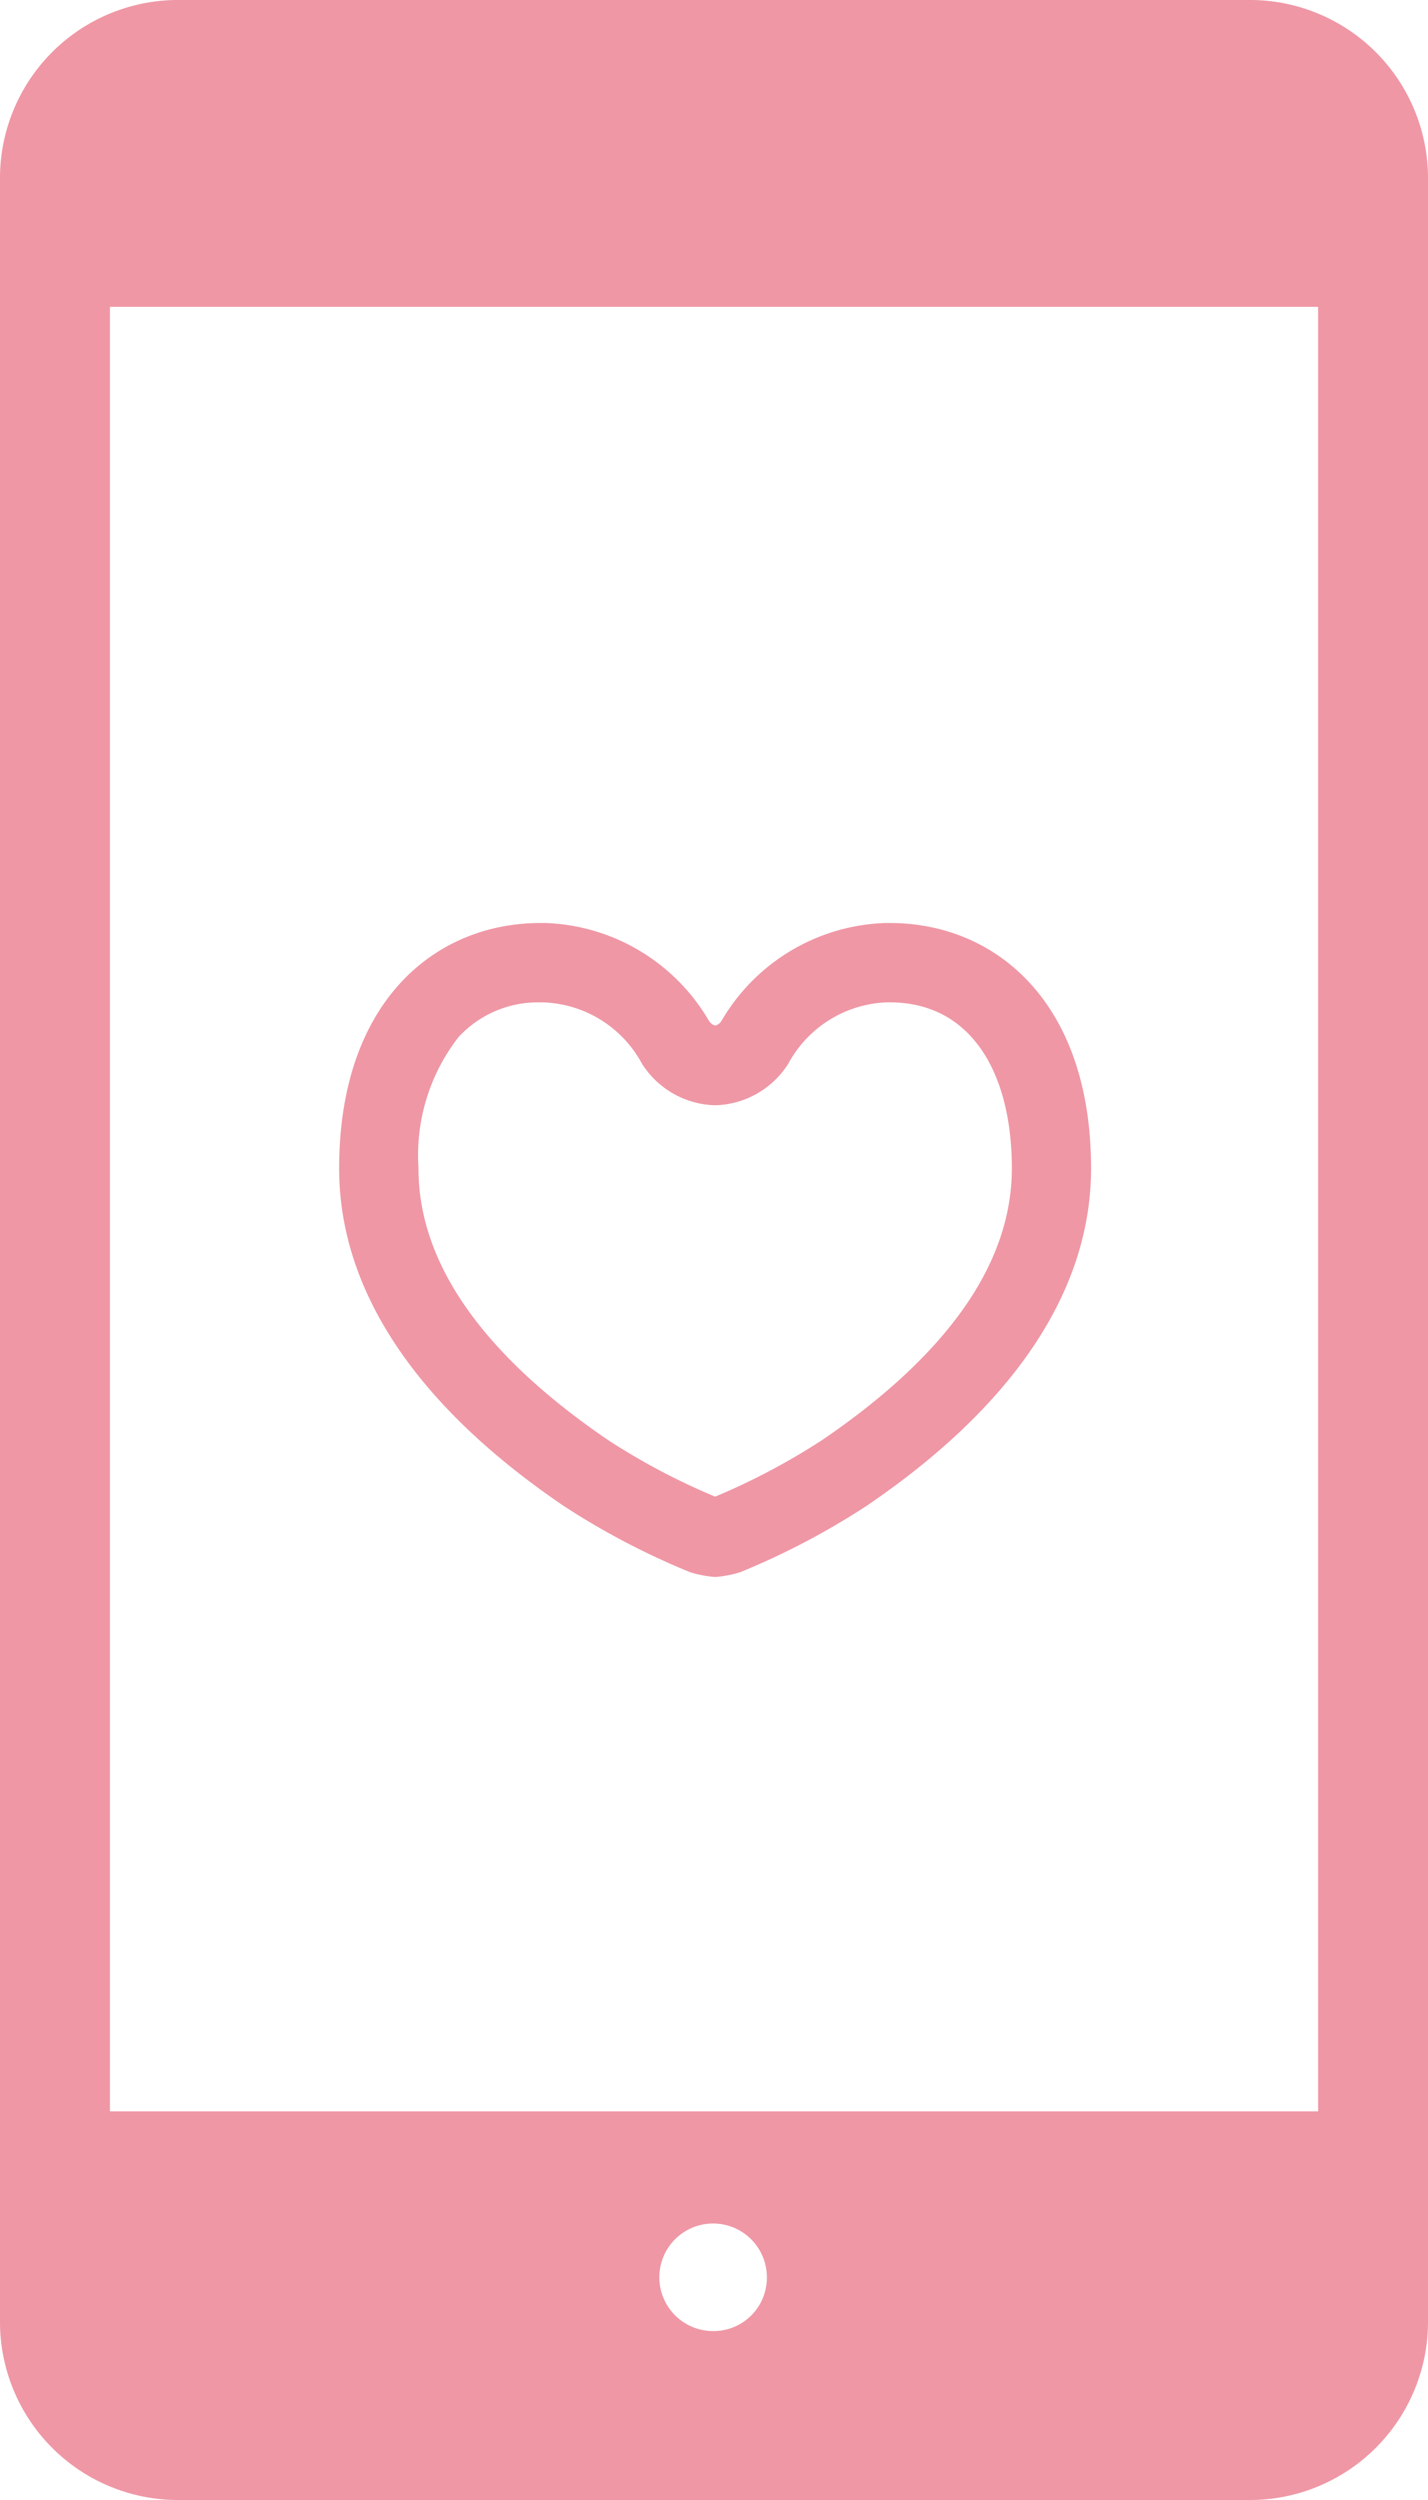
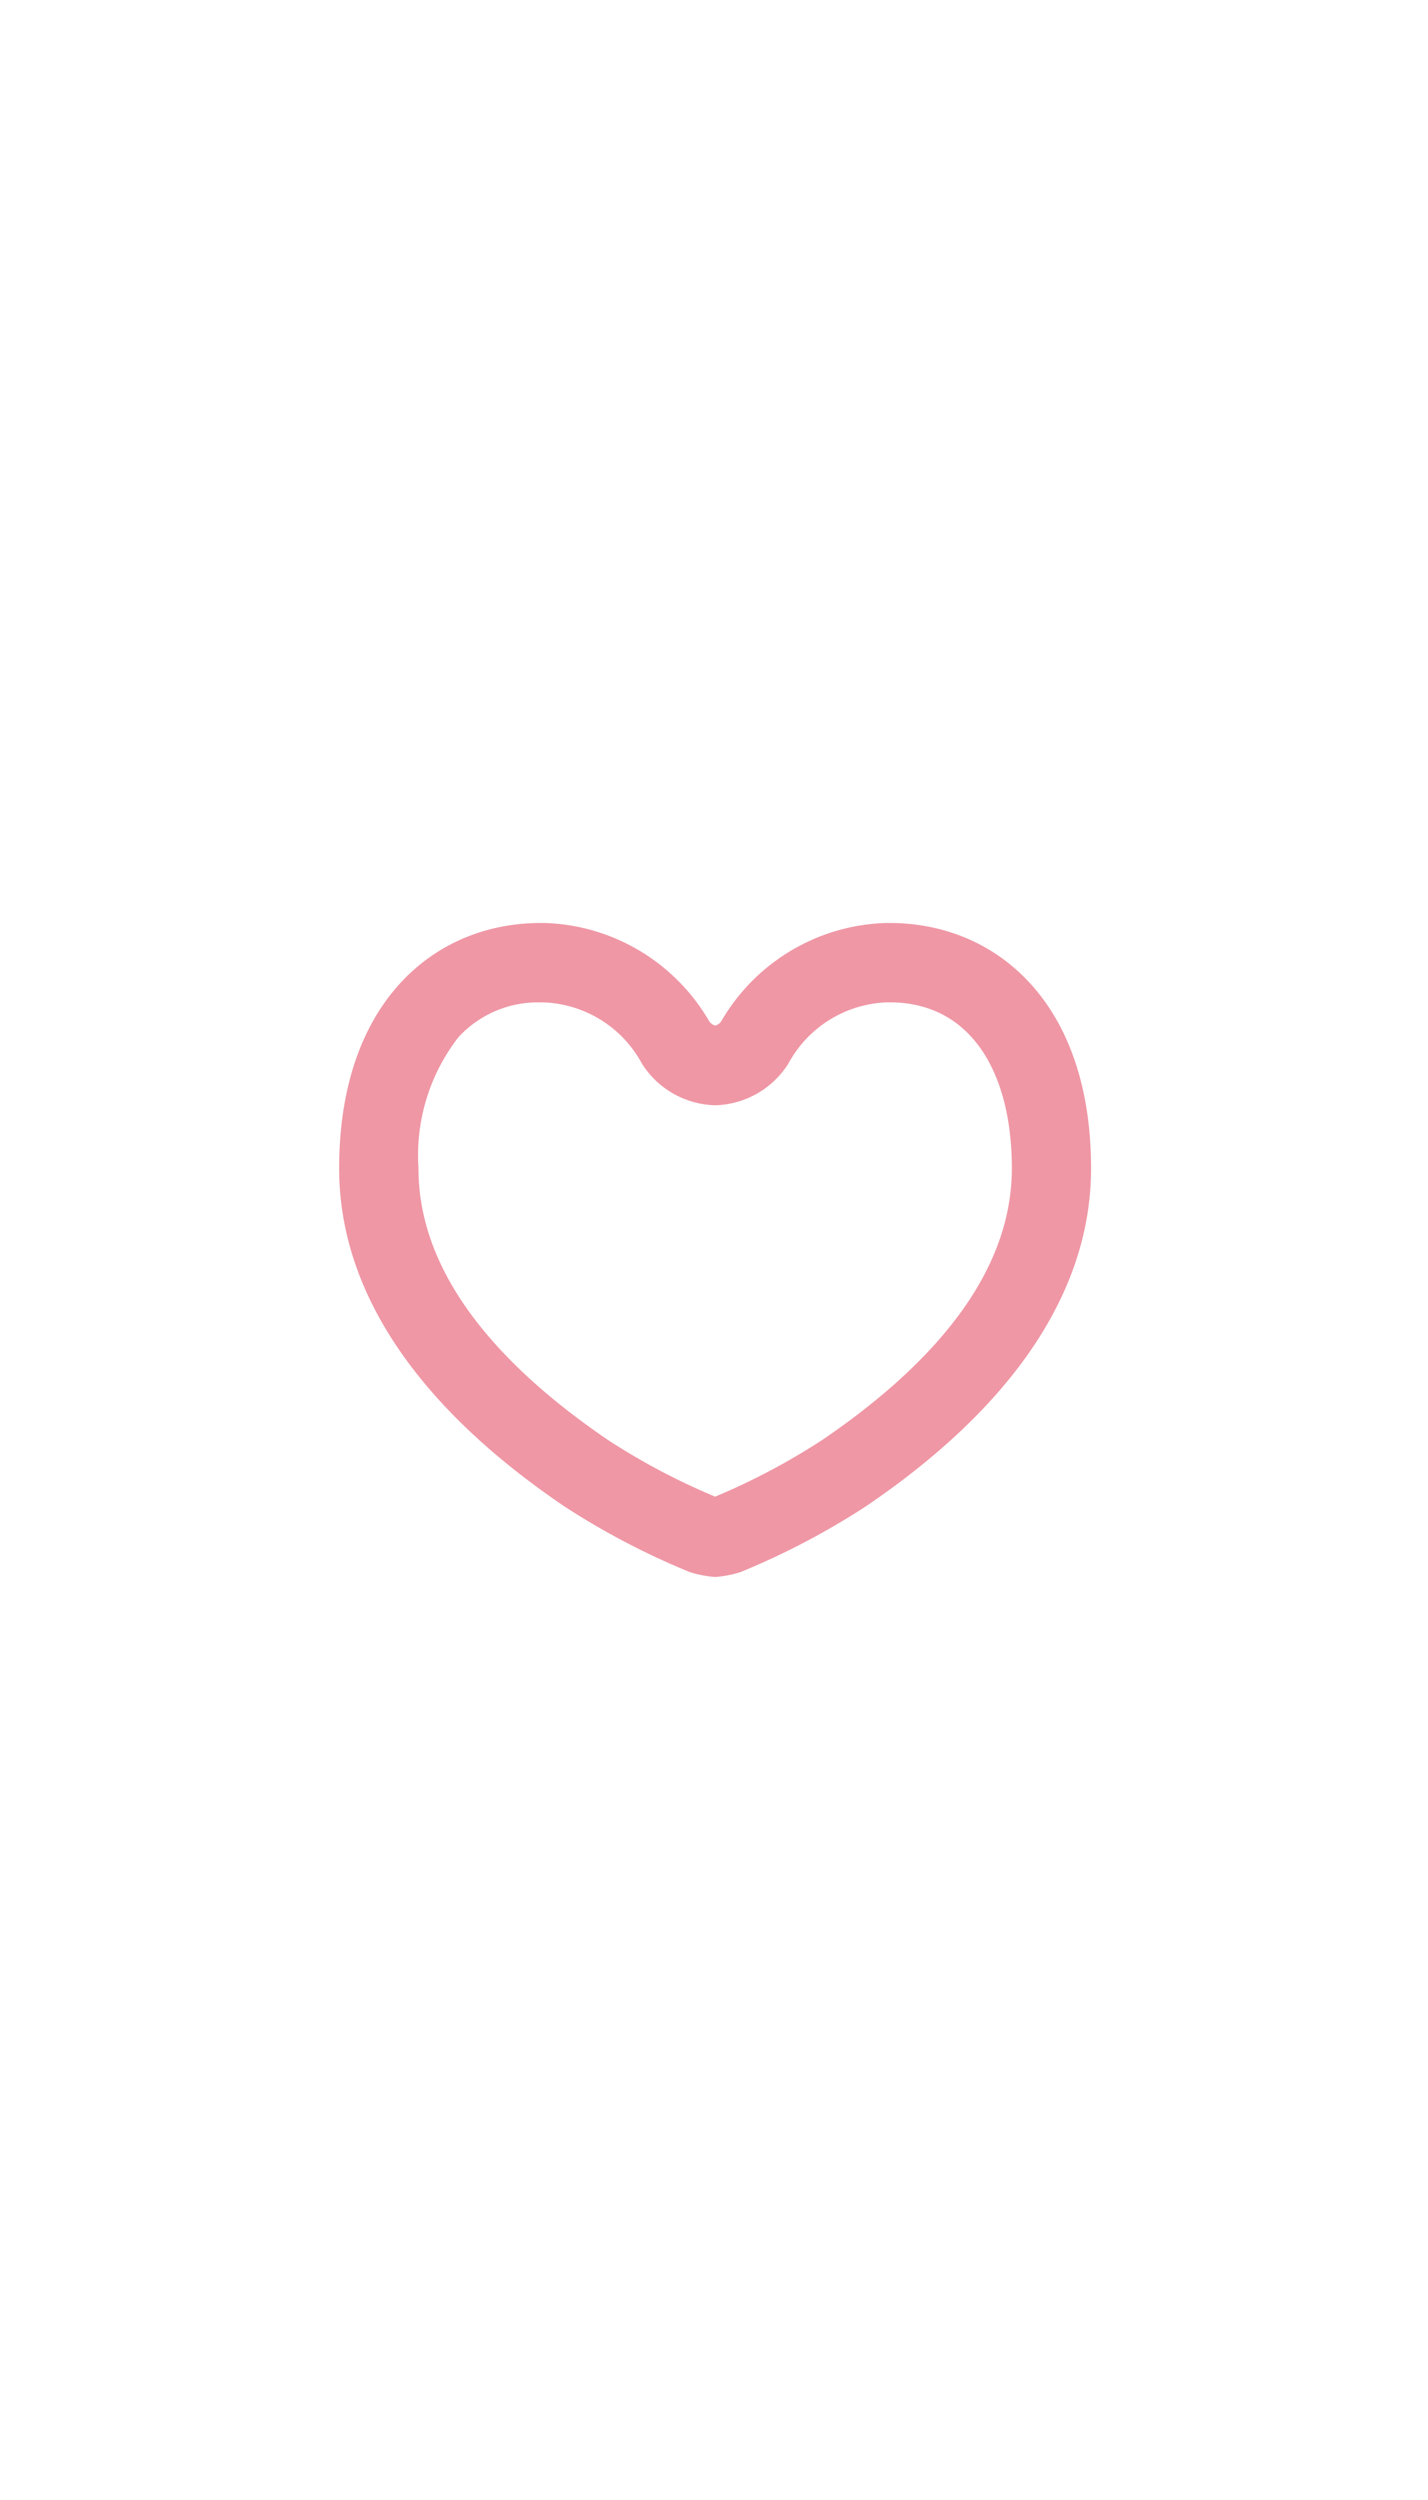
<svg xmlns="http://www.w3.org/2000/svg" width="40" height="70" viewBox="0 0 40 70">
  <g id="グループ_12002" data-name="グループ 12002" transform="translate(-340 -3592)">
    <g id="可愛いハートアイコン2" transform="translate(349 3618.344)">
      <path id="パス_68781" data-name="パス 68781" d="M14.922,35.11h-.113a5.022,5.022,0,0,0-4.172,2.5.786.786,0,0,1-.6.377.786.786,0,0,1-.605-.377,5.022,5.022,0,0,0-4.172-2.5H5.142C2.433,35.11,0,37.12,0,41.483s3.749,7.455,6.062,9.03a20.522,20.522,0,0,0,3.428,1.8,2.539,2.539,0,0,0,.542.107,2.541,2.541,0,0,0,.542-.107A20.522,20.522,0,0,0,14,50.512c2.313-1.575,6.062-4.669,6.062-9.03S17.631,35.11,14.922,35.11ZM13.312,49.5a19.3,19.3,0,0,1-3.145,1.658l-.134.03-.135-.03A19.162,19.162,0,0,1,6.75,49.5c-3.668-2.5-5.528-5.2-5.528-8.019a5.89,5.89,0,0,1,1.24-4,3.525,3.525,0,0,1,2.68-1.148h.091a3.763,3.763,0,0,1,3.178,1.959,2,2,0,0,0,1.589.92h.065a2,2,0,0,0,1.583-.912,3.772,3.772,0,0,1,3.187-1.968h.088c2.417,0,3.92,1.974,3.92,5.151C18.842,44.306,16.983,47,13.312,49.5Z" transform="translate(1 -35.11)" fill="#ef97a5" stroke="#ef97a5" stroke-width="1" />
    </g>
    <g id="スマートフォンのアイコン素材" transform="translate(340 3592)">
-       <path id="パス_68784" data-name="パス 68784" d="M142.119,0H111.975a4.987,4.987,0,0,0-4.928,5.02V64.978A4.988,4.988,0,0,0,111.975,70h30.144a4.99,4.99,0,0,0,4.928-5.022V5.02A4.99,4.99,0,0,0,142.119,0Zm-15.07,65.27a1.506,1.506,0,1,1,1.479-1.506A1.494,1.494,0,0,1,127.049,65.27Zm16.92-6.152H110.127V8.592h33.842Z" transform="translate(-107.047 0)" fill="#ef97a5" />
-     </g>
+       </g>
  </g>
</svg>